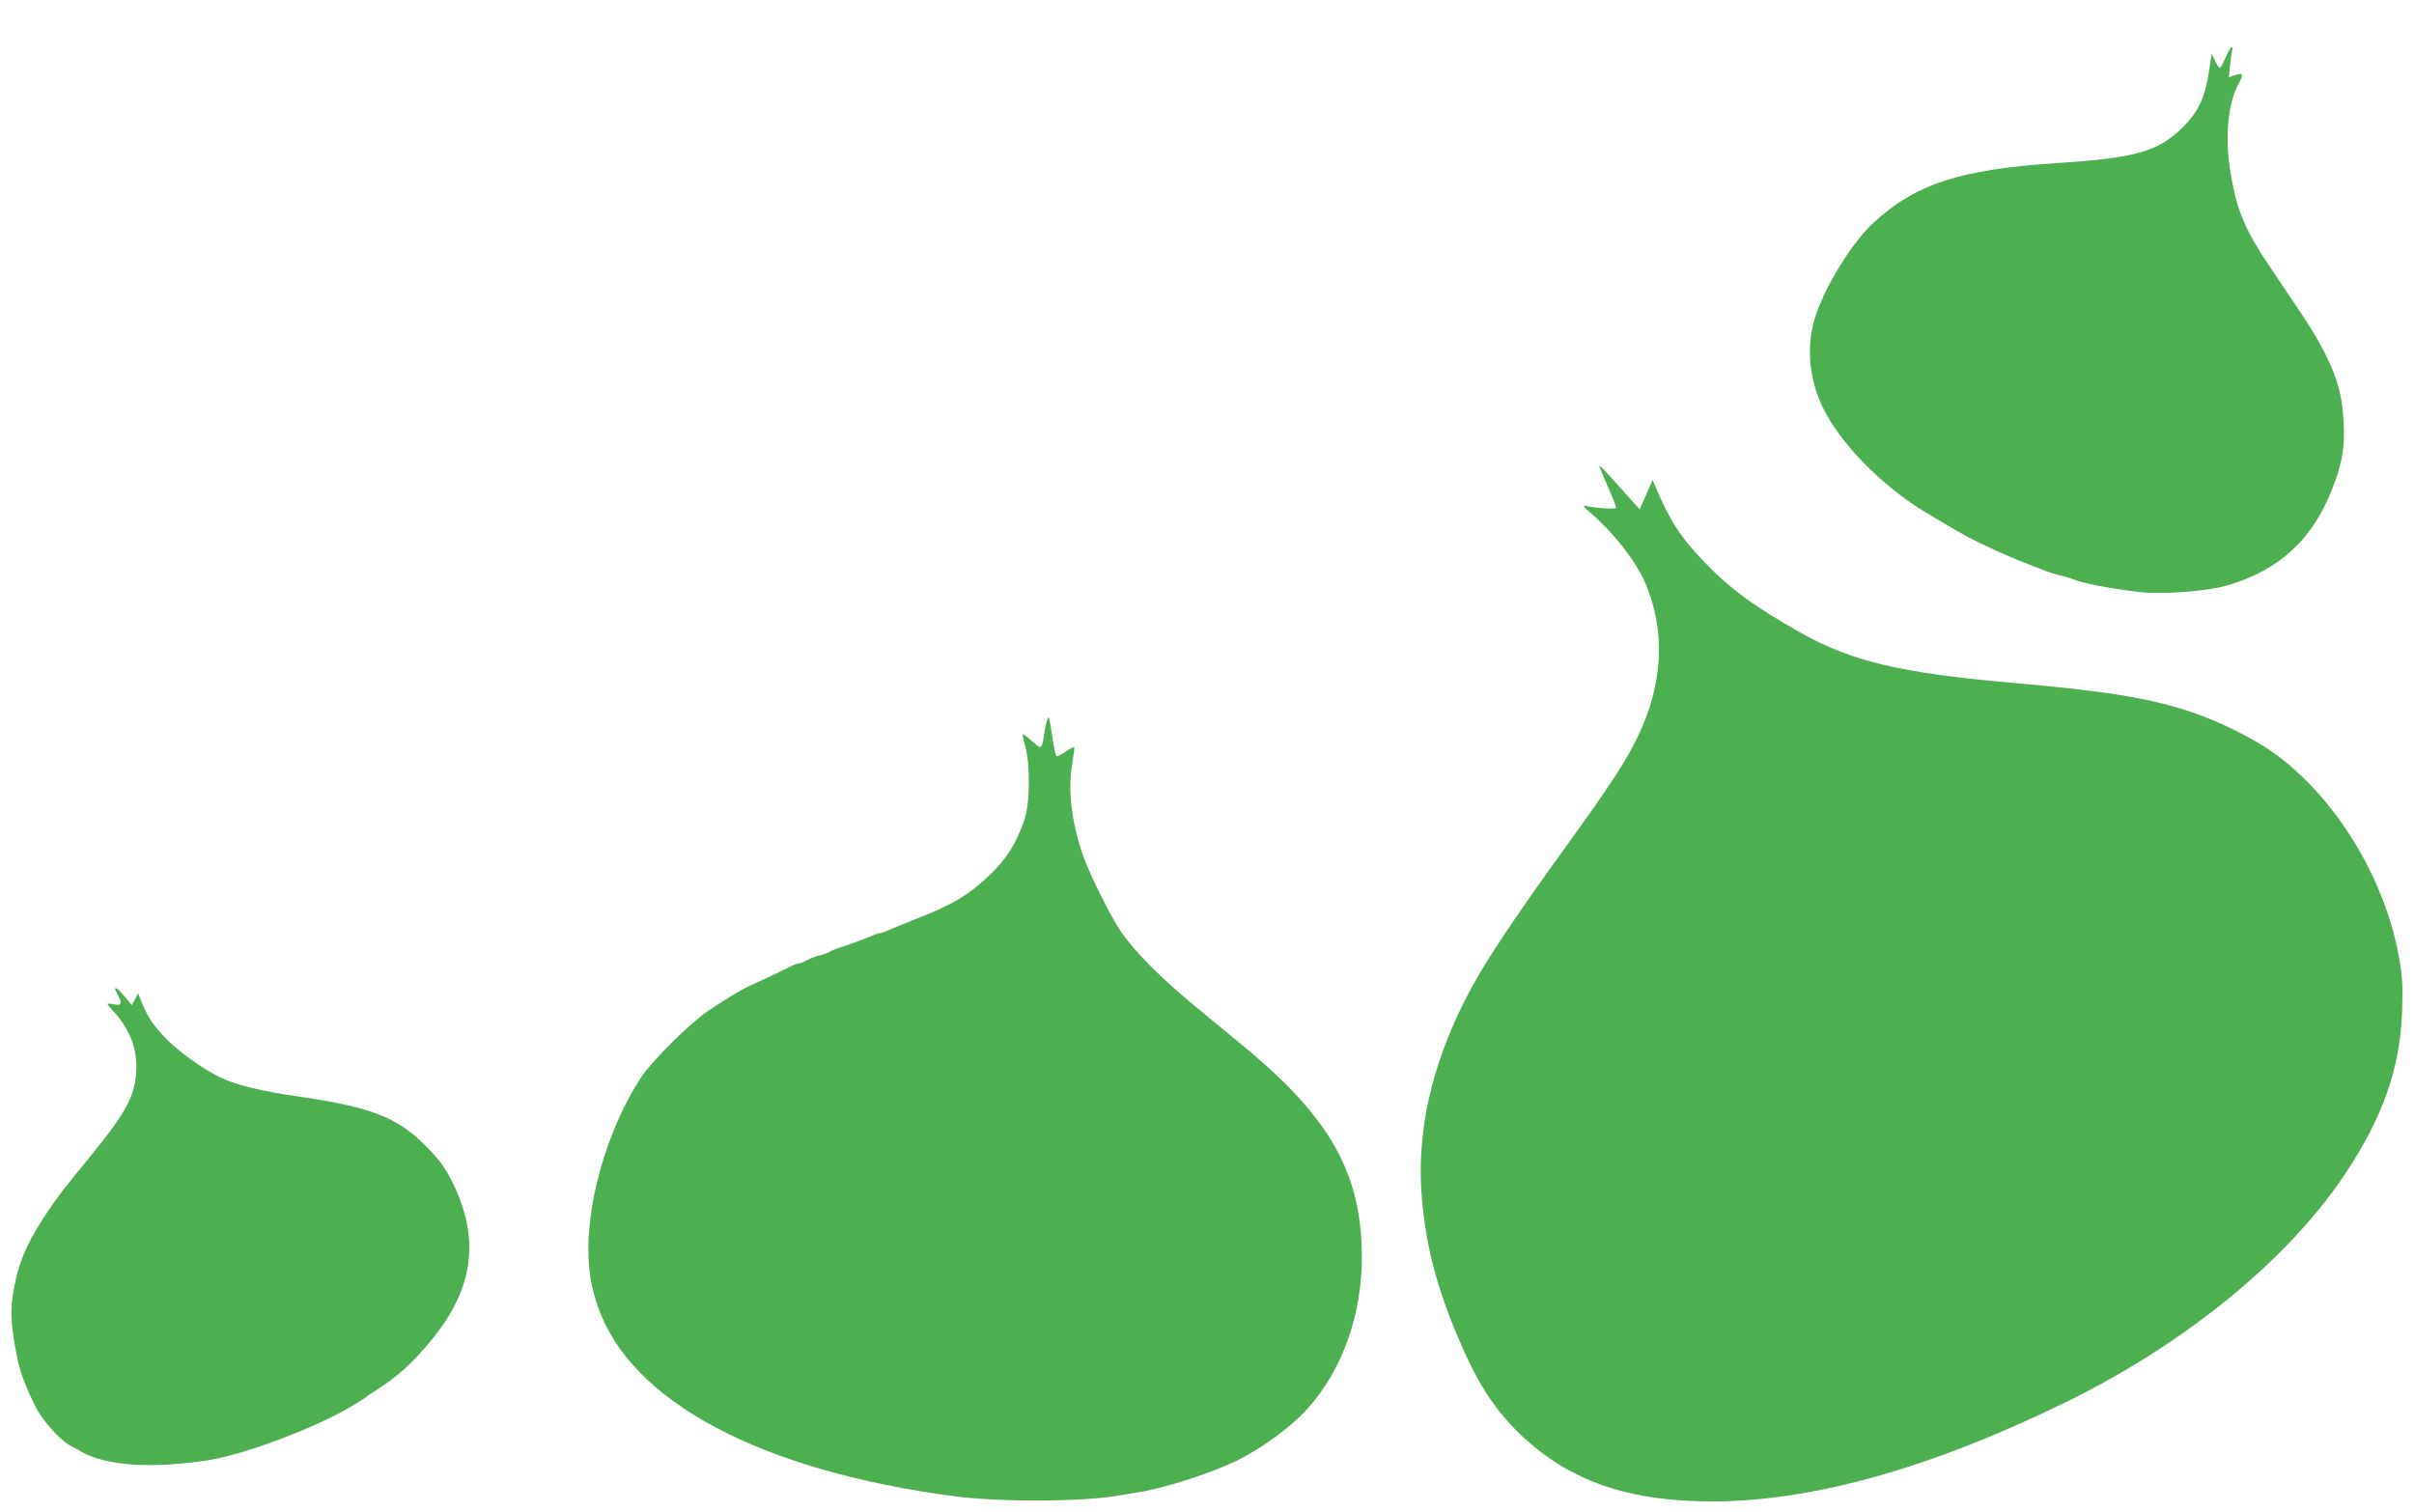
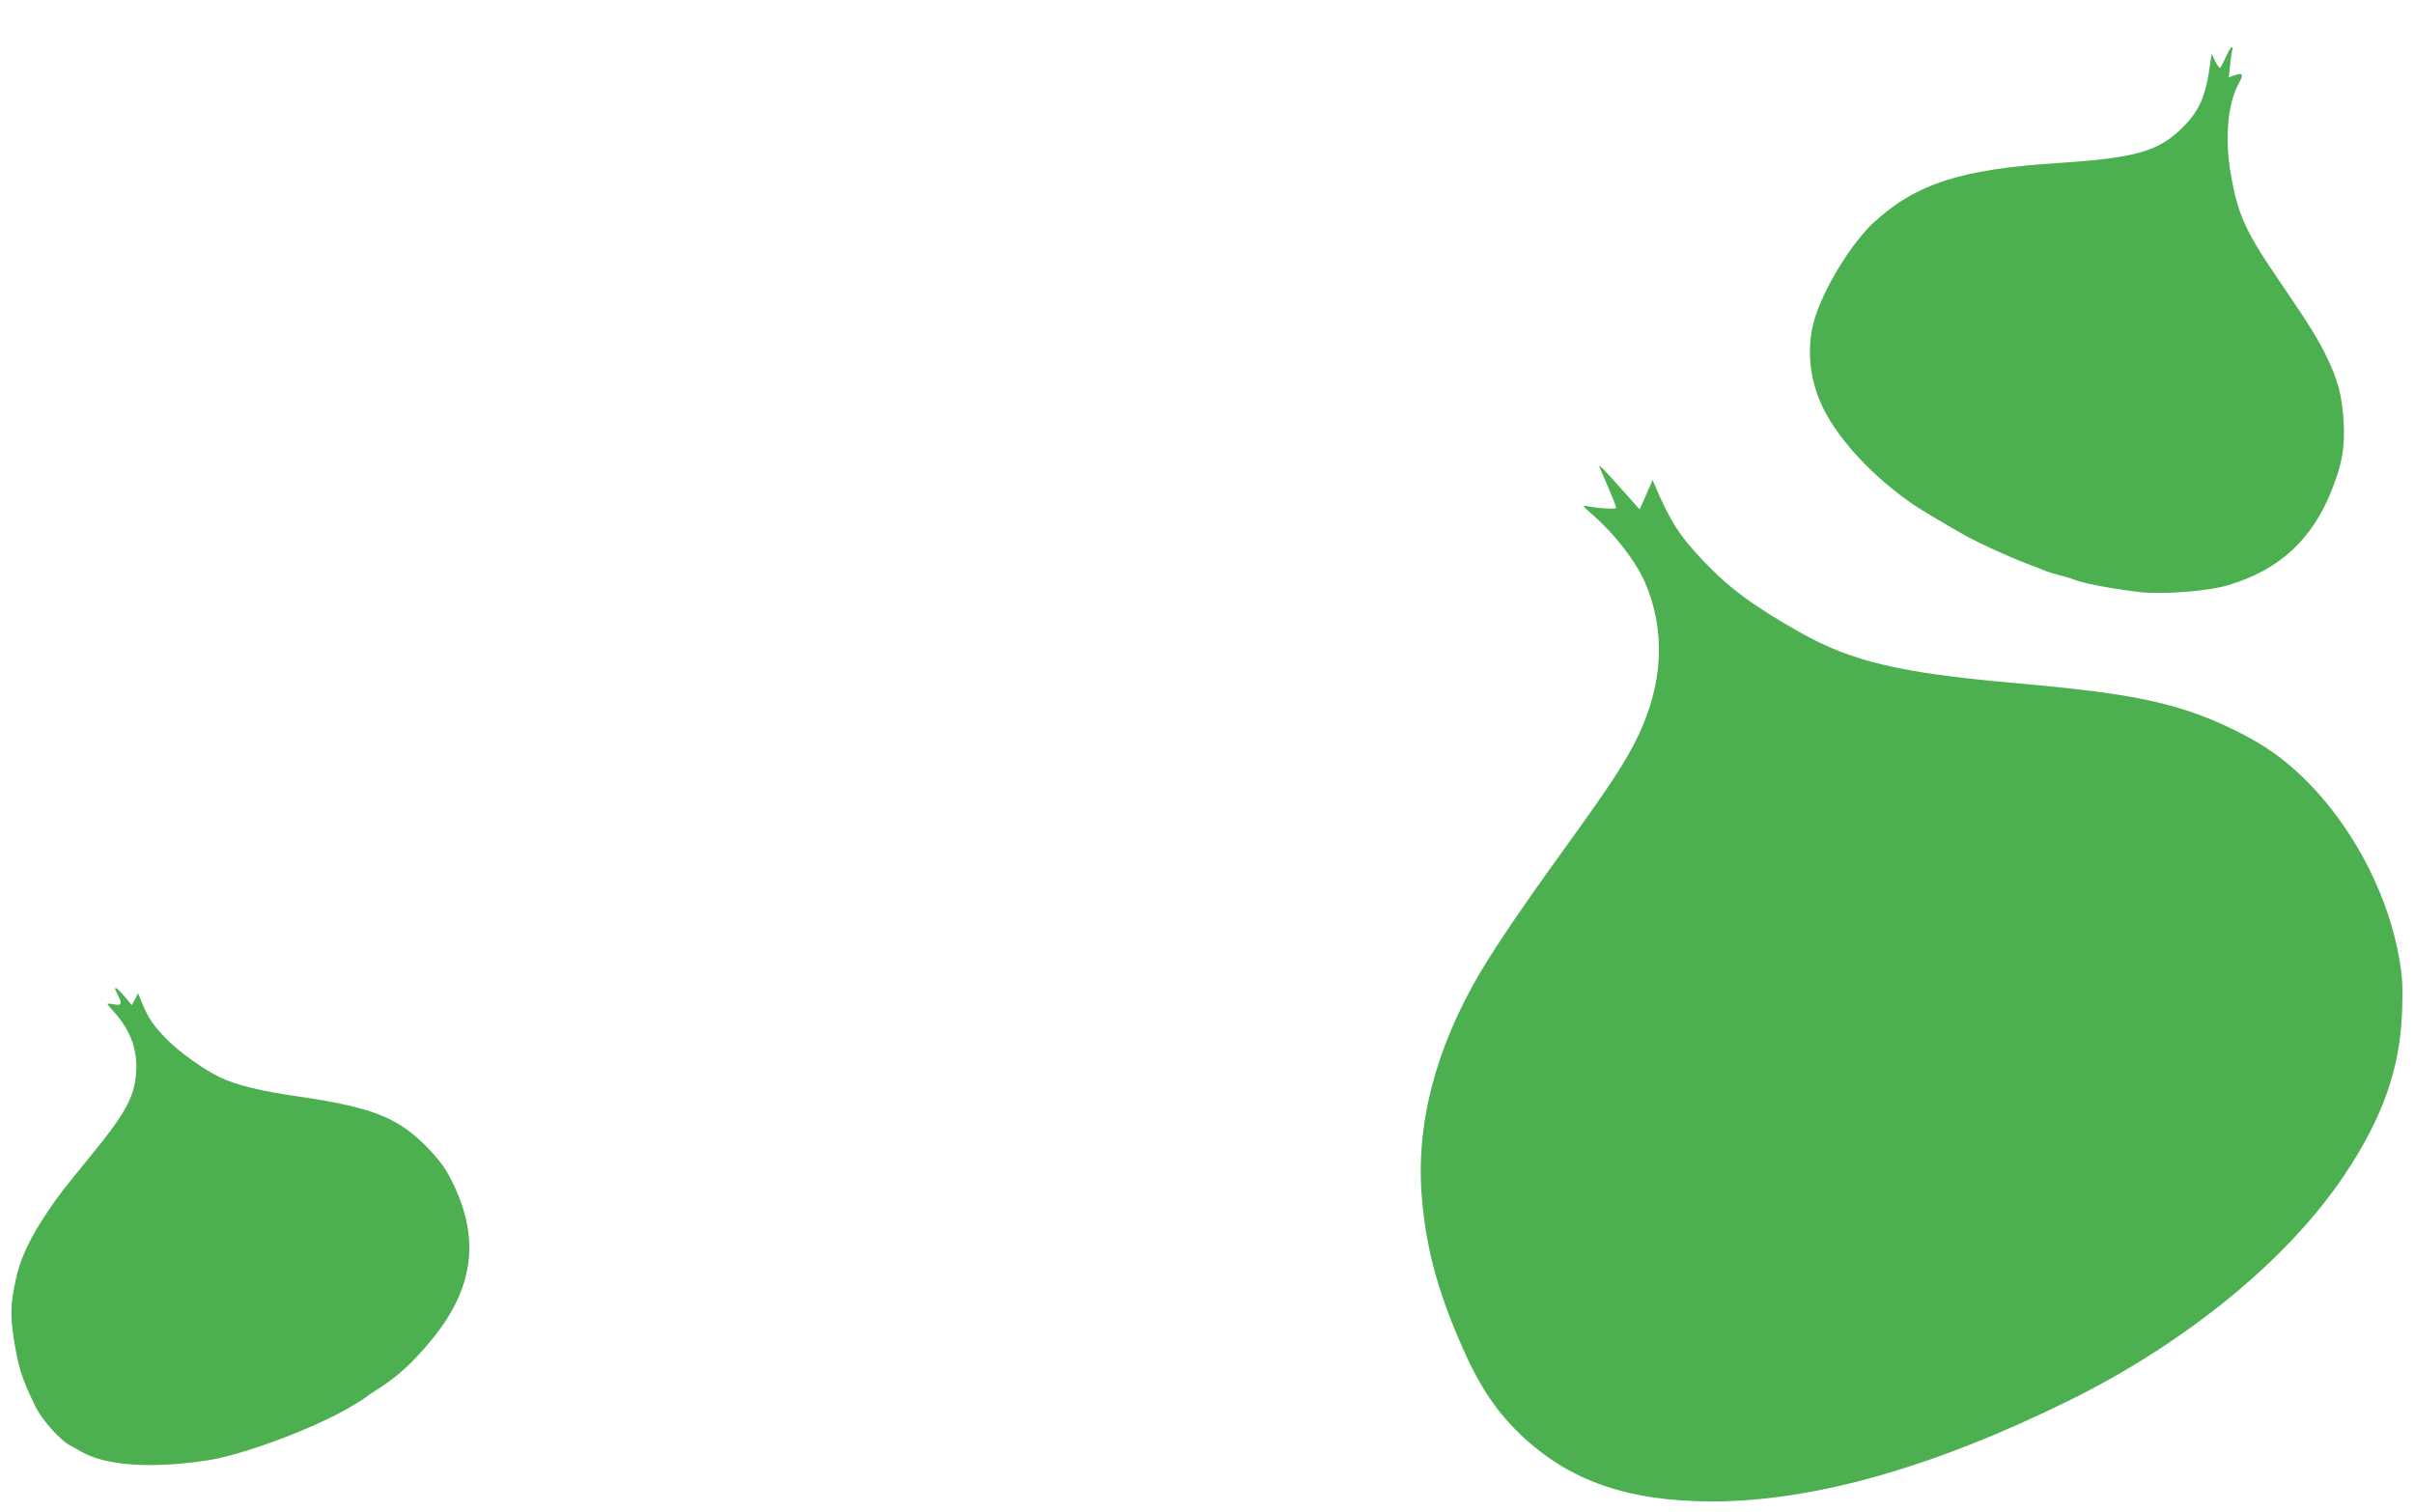
<svg xmlns="http://www.w3.org/2000/svg" version="1.0" width="1280pt" height="802pt" viewBox="0 0 1280 802" preserveAspectRatio="xMidYMid meet">
  <g transform="translate(0,802) scale(0.1,-0.1)" fill="#4caf50" stroke="none">
    <path d="M11801 7715 c-13 -30 -27 -55 -30 -55 -4 0 -16 17 -26 38 l-18 37 -14 -94 c-20 -132 -54 -209 -129 -286 -134 -138 -251 -172 -679 -200 -511 -33 -747 -110 -972 -317 -110 -103 -246 -319 -303 -484 -55 -157 -41 -341 38 -500 83 -169 269 -368 482 -513 32 -22 204 -124 276 -164 82 -44 222 -108 324 -147 47 -18 94 -36 105 -41 11 -4 40 -13 65 -19 25 -6 54 -15 65 -19 50 -22 182 -48 353 -70 122 -15 368 3 477 36 271 81 446 242 550 507 54 138 69 220 62 355 -7 142 -31 231 -98 365 -51 100 -82 149 -263 416 -159 233 -202 329 -237 535 -34 191 -17 379 44 487 25 45 19 54 -24 39 l-31 -11 7 67 c4 37 9 72 12 80 3 7 1 13 -3 13 -5 0 -20 -25 -33 -55z" />
    <path d="M8480 5547 c0 -1 20 -49 45 -106 25 -57 45 -108 45 -113 0 -10 -99 -4 -160 9 -20 4 -16 -3 25 -38 120 -103 235 -249 286 -364 113 -259 99 -544 -41 -830 -64 -130 -143 -251 -383 -583 -219 -303 -365 -518 -452 -665 -237 -405 -340 -808 -305 -1197 22 -251 79 -470 195 -741 98 -232 190 -374 326 -505 257 -246 569 -355 1014 -356 539 0 1174 179 1900 537 622 308 1161 750 1460 1200 201 303 292 561 302 865 4 128 2 176 -15 275 -73 424 -339 860 -668 1094 -114 81 -296 170 -449 220 -219 71 -434 106 -945 151 -586 52 -842 113 -1111 264 -248 140 -376 234 -511 375 -129 134 -182 216 -265 411 l-11 25 -10 -25 c-6 -14 -21 -49 -34 -78 l-24 -53 -103 115 c-94 105 -111 122 -111 113z" />
-     <path d="M5540 4148 c-17 -107 -14 -105 -67 -59 -25 23 -48 40 -50 38 -2 -2 4 -33 14 -68 27 -100 24 -304 -6 -389 -43 -122 -91 -200 -176 -283 -111 -109 -200 -163 -400 -241 -66 -26 -134 -54 -152 -62 -17 -8 -36 -14 -43 -14 -7 0 -26 -7 -43 -15 -35 -15 -97 -38 -166 -61 -24 -7 -49 -18 -55 -23 -6 -5 -27 -12 -46 -16 -19 -4 -51 -16 -70 -26 -19 -11 -41 -19 -48 -19 -7 0 -30 -9 -50 -20 -33 -17 -141 -68 -212 -100 -36 -16 -136 -77 -219 -133 -96 -66 -297 -266 -353 -352 -166 -254 -278 -620 -278 -906 0 -121 14 -203 51 -309 174 -504 865 -870 1894 -1005 243 -31 685 -29 870 5 28 5 66 11 86 14 139 20 395 101 536 170 136 67 289 179 376 276 186 207 291 503 288 815 -3 430 -167 724 -610 1093 -64 53 -190 157 -279 230 -177 147 -305 275 -384 385 -54 77 -172 313 -206 412 -62 182 -81 349 -56 489 7 44 12 81 10 84 -3 2 -22 -8 -43 -22 -20 -14 -43 -26 -49 -26 -6 0 -16 41 -24 100 -7 55 -16 102 -20 105 -5 3 -13 -28 -20 -67z" />
    <path d="M610 2776 c0 -2 7 -17 15 -32 24 -47 20 -57 -20 -50 -19 4 -35 5 -35 2 0 -3 14 -20 31 -38 83 -91 123 -188 122 -298 -2 -142 -47 -231 -237 -463 -165 -203 -171 -210 -233 -302 -92 -135 -146 -250 -169 -359 -29 -135 -30 -188 -10 -321 24 -149 41 -203 112 -350 34 -71 131 -181 184 -209 14 -7 42 -23 63 -35 130 -74 371 -90 667 -45 182 27 548 163 744 275 50 29 93 56 96 59 3 4 25 20 50 35 116 73 195 144 300 272 234 285 260 563 84 881 -23 42 -69 99 -123 152 -149 147 -286 199 -666 255 -204 29 -336 62 -420 103 -89 43 -214 133 -281 201 -72 74 -97 111 -130 190 l-22 54 -16 -32 -17 -31 -37 44 c-32 39 -52 55 -52 42z" />
  </g>
</svg>